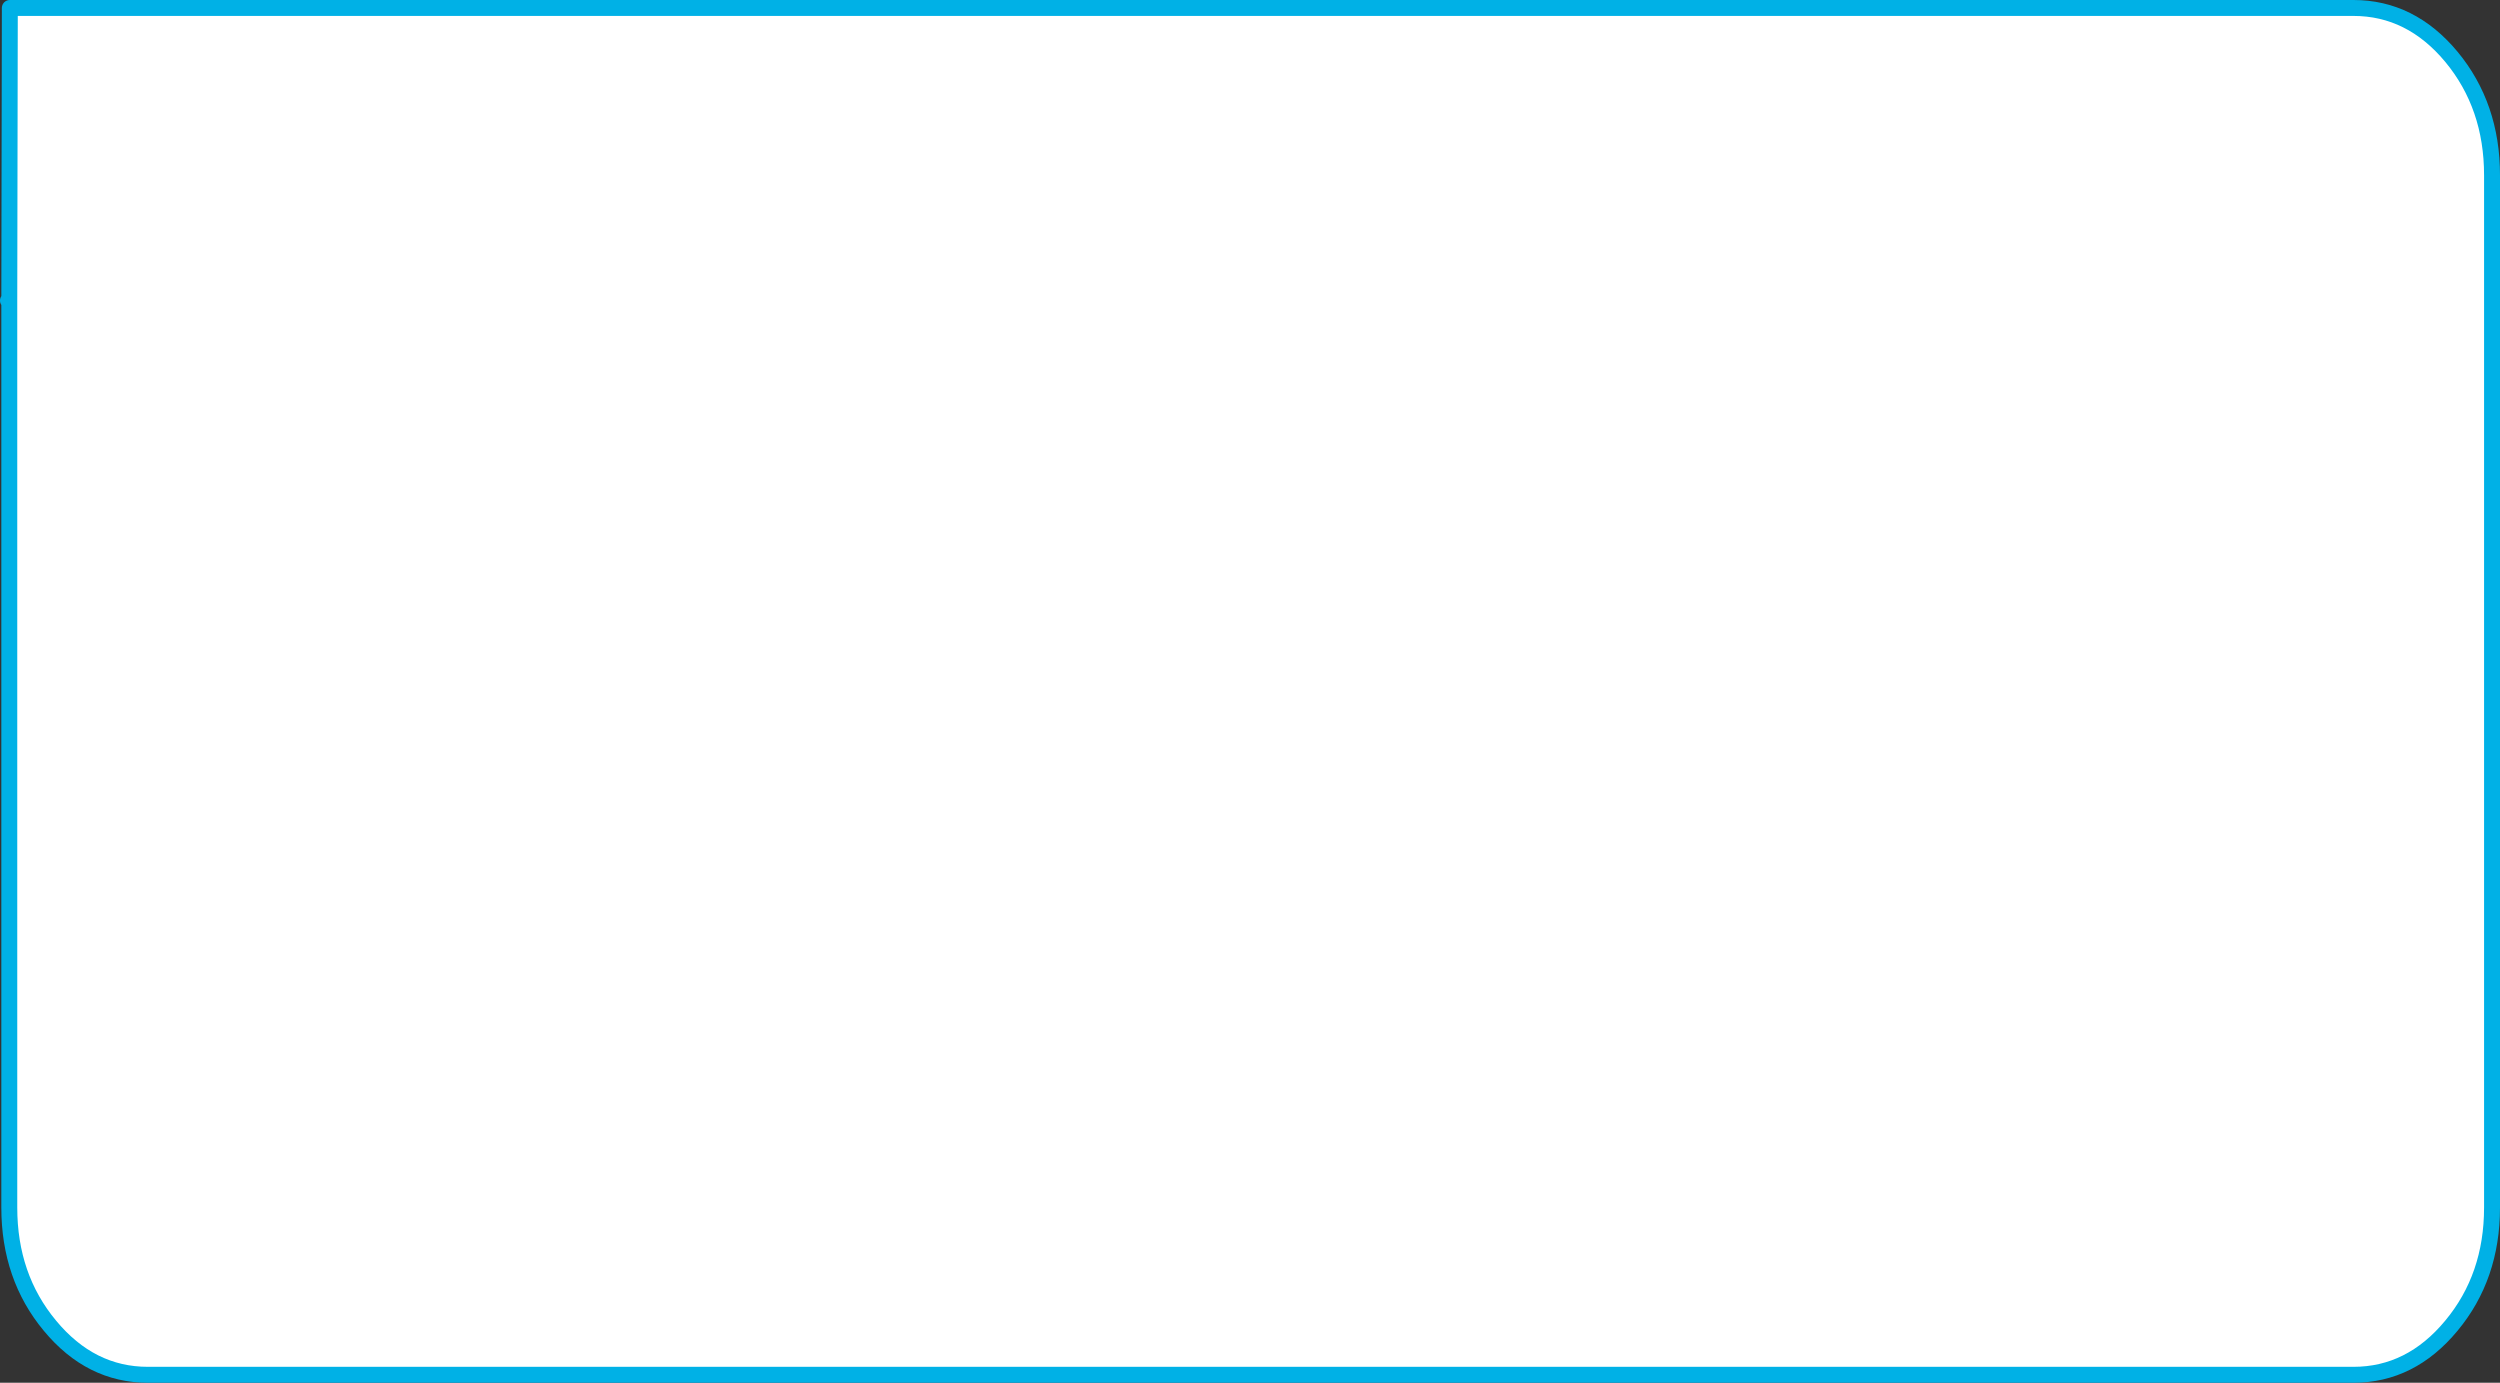
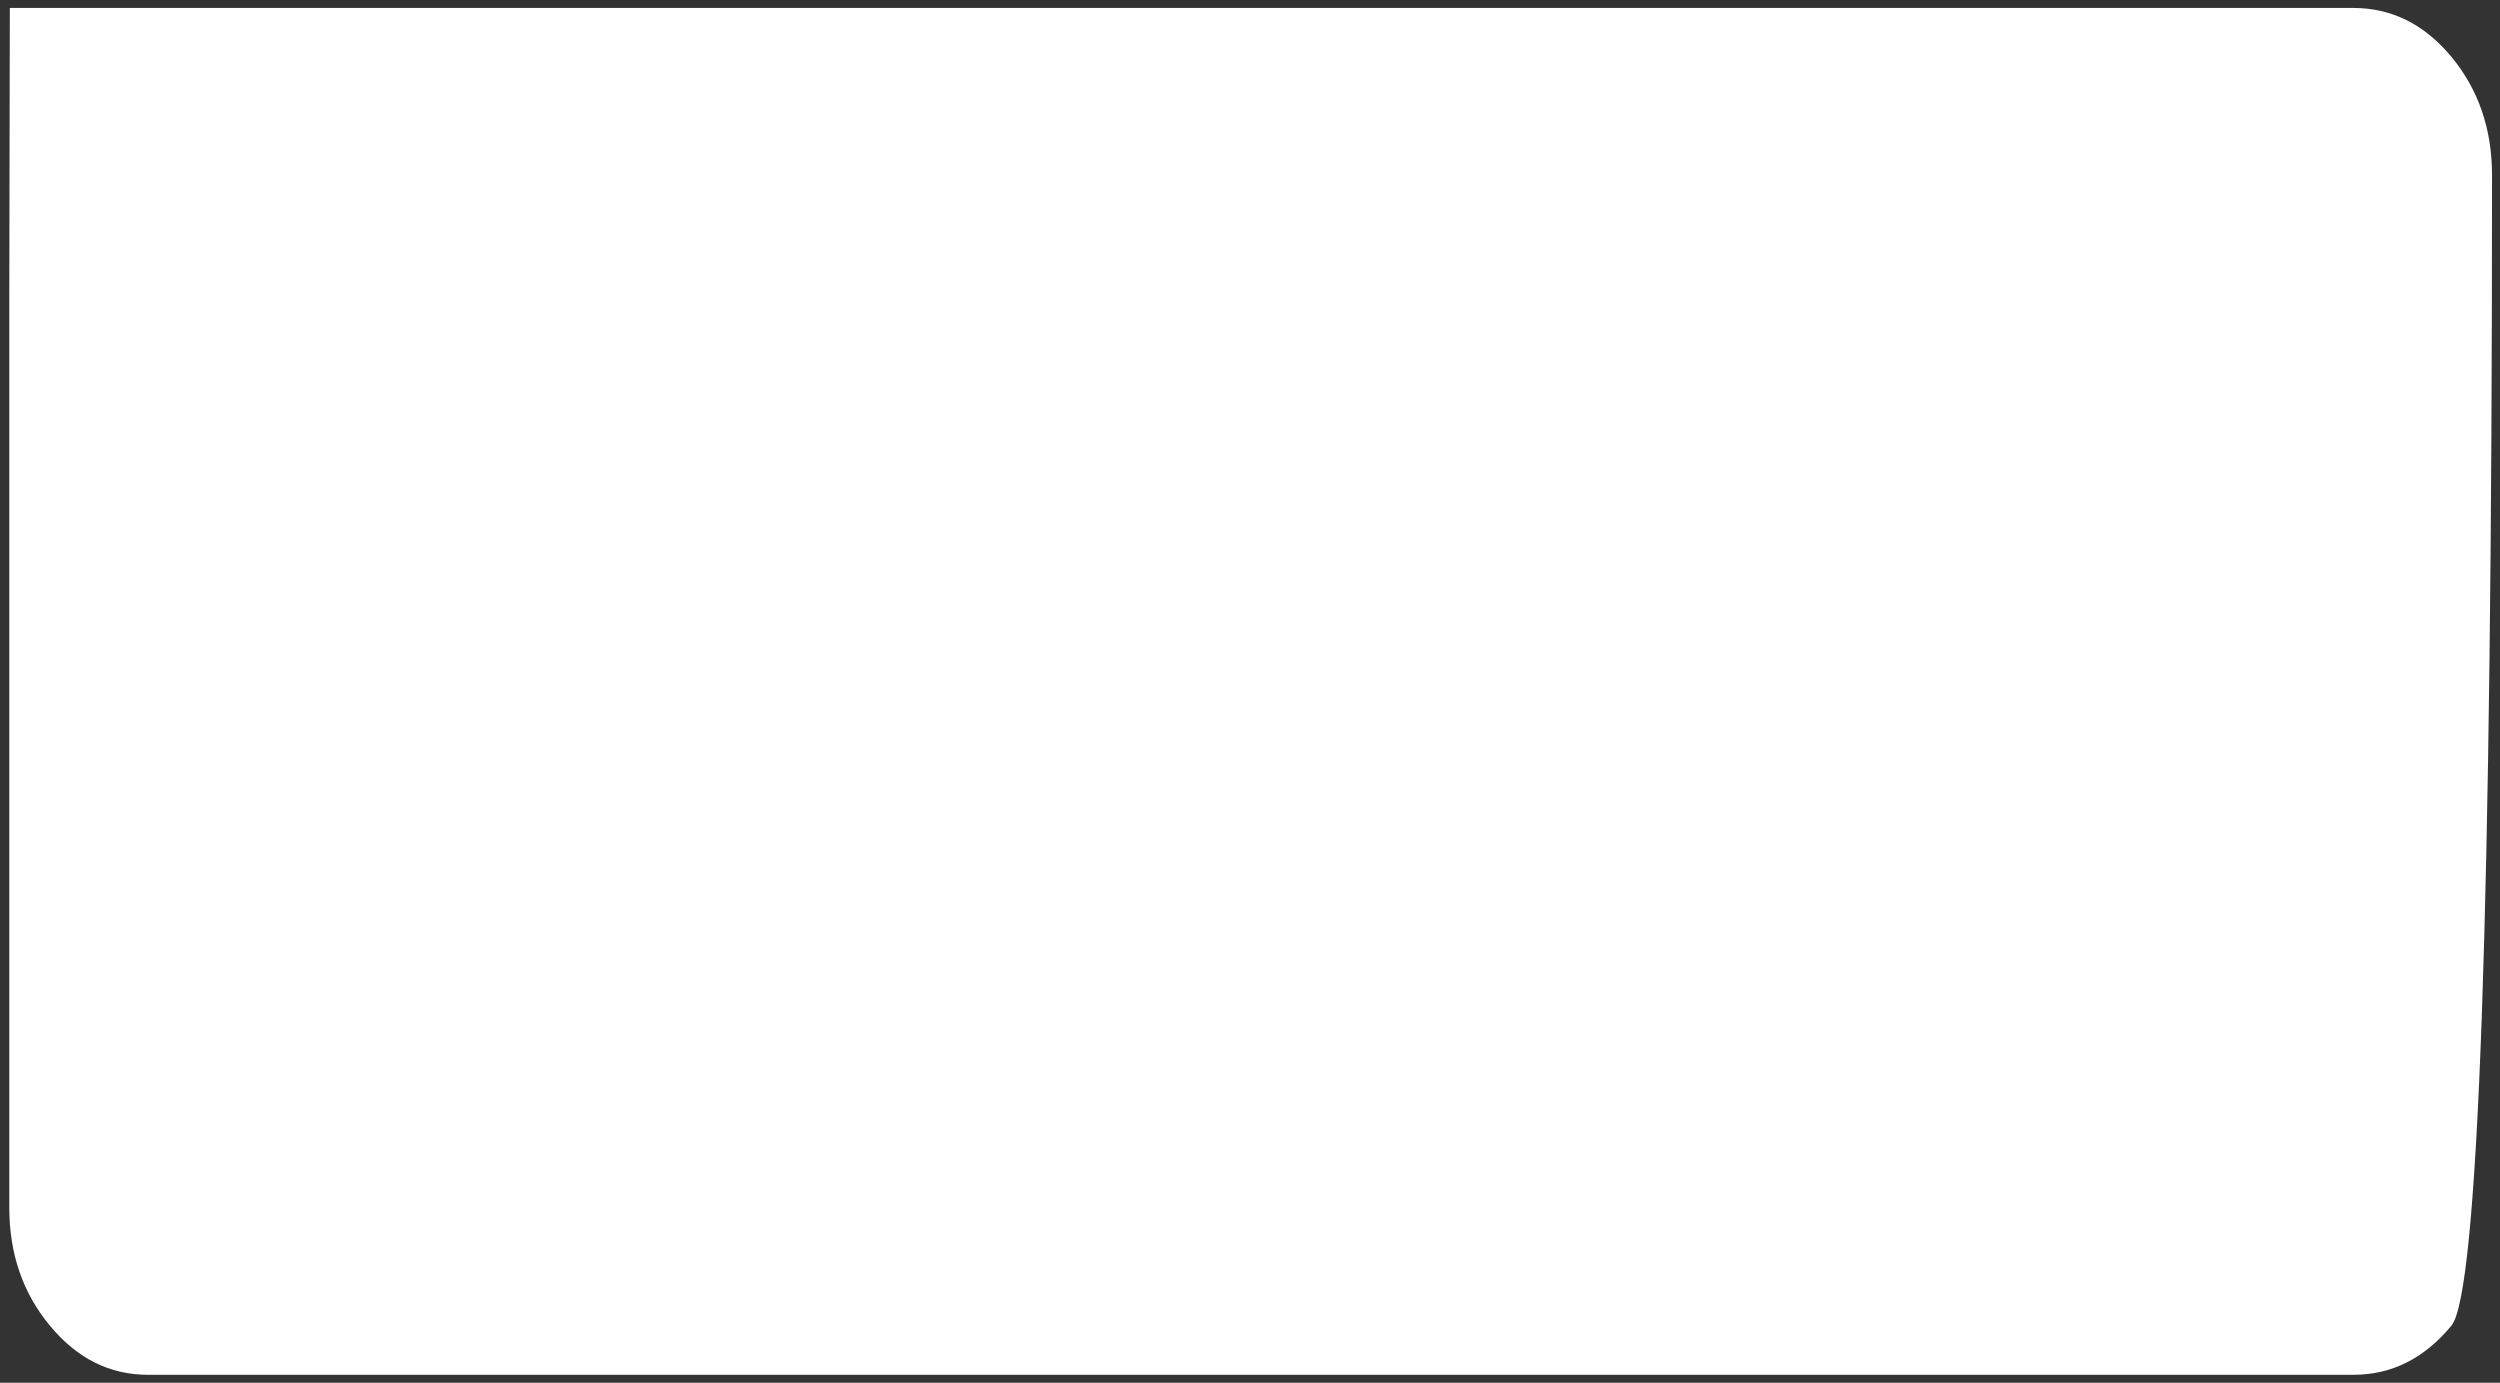
<svg xmlns="http://www.w3.org/2000/svg" height="260.4px" width="470.8px">
  <rect width="100%" height="100%" fill="#333333" stroke="none" />
  <g transform="matrix(1.0, 0.0, 0.0, 1.0, 235.4, 130.2)">
-     <path d="M-233.55 -128.7 L-233.65 -73.6 -233.9 -73.6 -233.9 -128.7 -233.55 -128.7" fill="#22b7db" fill-rule="evenodd" stroke="none" />
-     <path d="M-233.55 -128.7 L207.8 -128.7 Q218.6 -128.7 226.25 -119.5 233.9 -110.25 233.9 -97.2 L233.9 97.2 Q233.9 110.25 226.25 119.45 218.6 128.7 207.8 128.7 L-207.55 128.7 Q-218.35 128.7 -226.0 119.45 -233.65 110.25 -233.65 97.2 L-233.65 -73.6 -233.55 -128.7" fill="#ffffff" fill-rule="evenodd" stroke="none" />
-     <path d="M-233.65 -73.6 L-233.65 97.2 Q-233.65 110.25 -226.0 119.45 -218.35 128.7 -207.55 128.7 L207.8 128.7 Q218.6 128.7 226.25 119.45 233.9 110.25 233.9 97.2 L233.9 -97.2 Q233.9 -110.25 226.25 -119.5 218.6 -128.7 207.8 -128.7 L-233.55 -128.7 -233.65 -73.6 -233.9 -73.6" fill="none" stroke="#00b1e6" stroke-linecap="round" stroke-linejoin="round" stroke-width="3.0" />
+     <path d="M-233.55 -128.7 L207.8 -128.7 Q218.6 -128.7 226.25 -119.5 233.9 -110.25 233.9 -97.2 Q233.9 110.25 226.25 119.45 218.6 128.7 207.8 128.7 L-207.55 128.7 Q-218.35 128.7 -226.0 119.45 -233.65 110.25 -233.65 97.2 L-233.65 -73.6 -233.55 -128.7" fill="#ffffff" fill-rule="evenodd" stroke="none" />
  </g>
</svg>